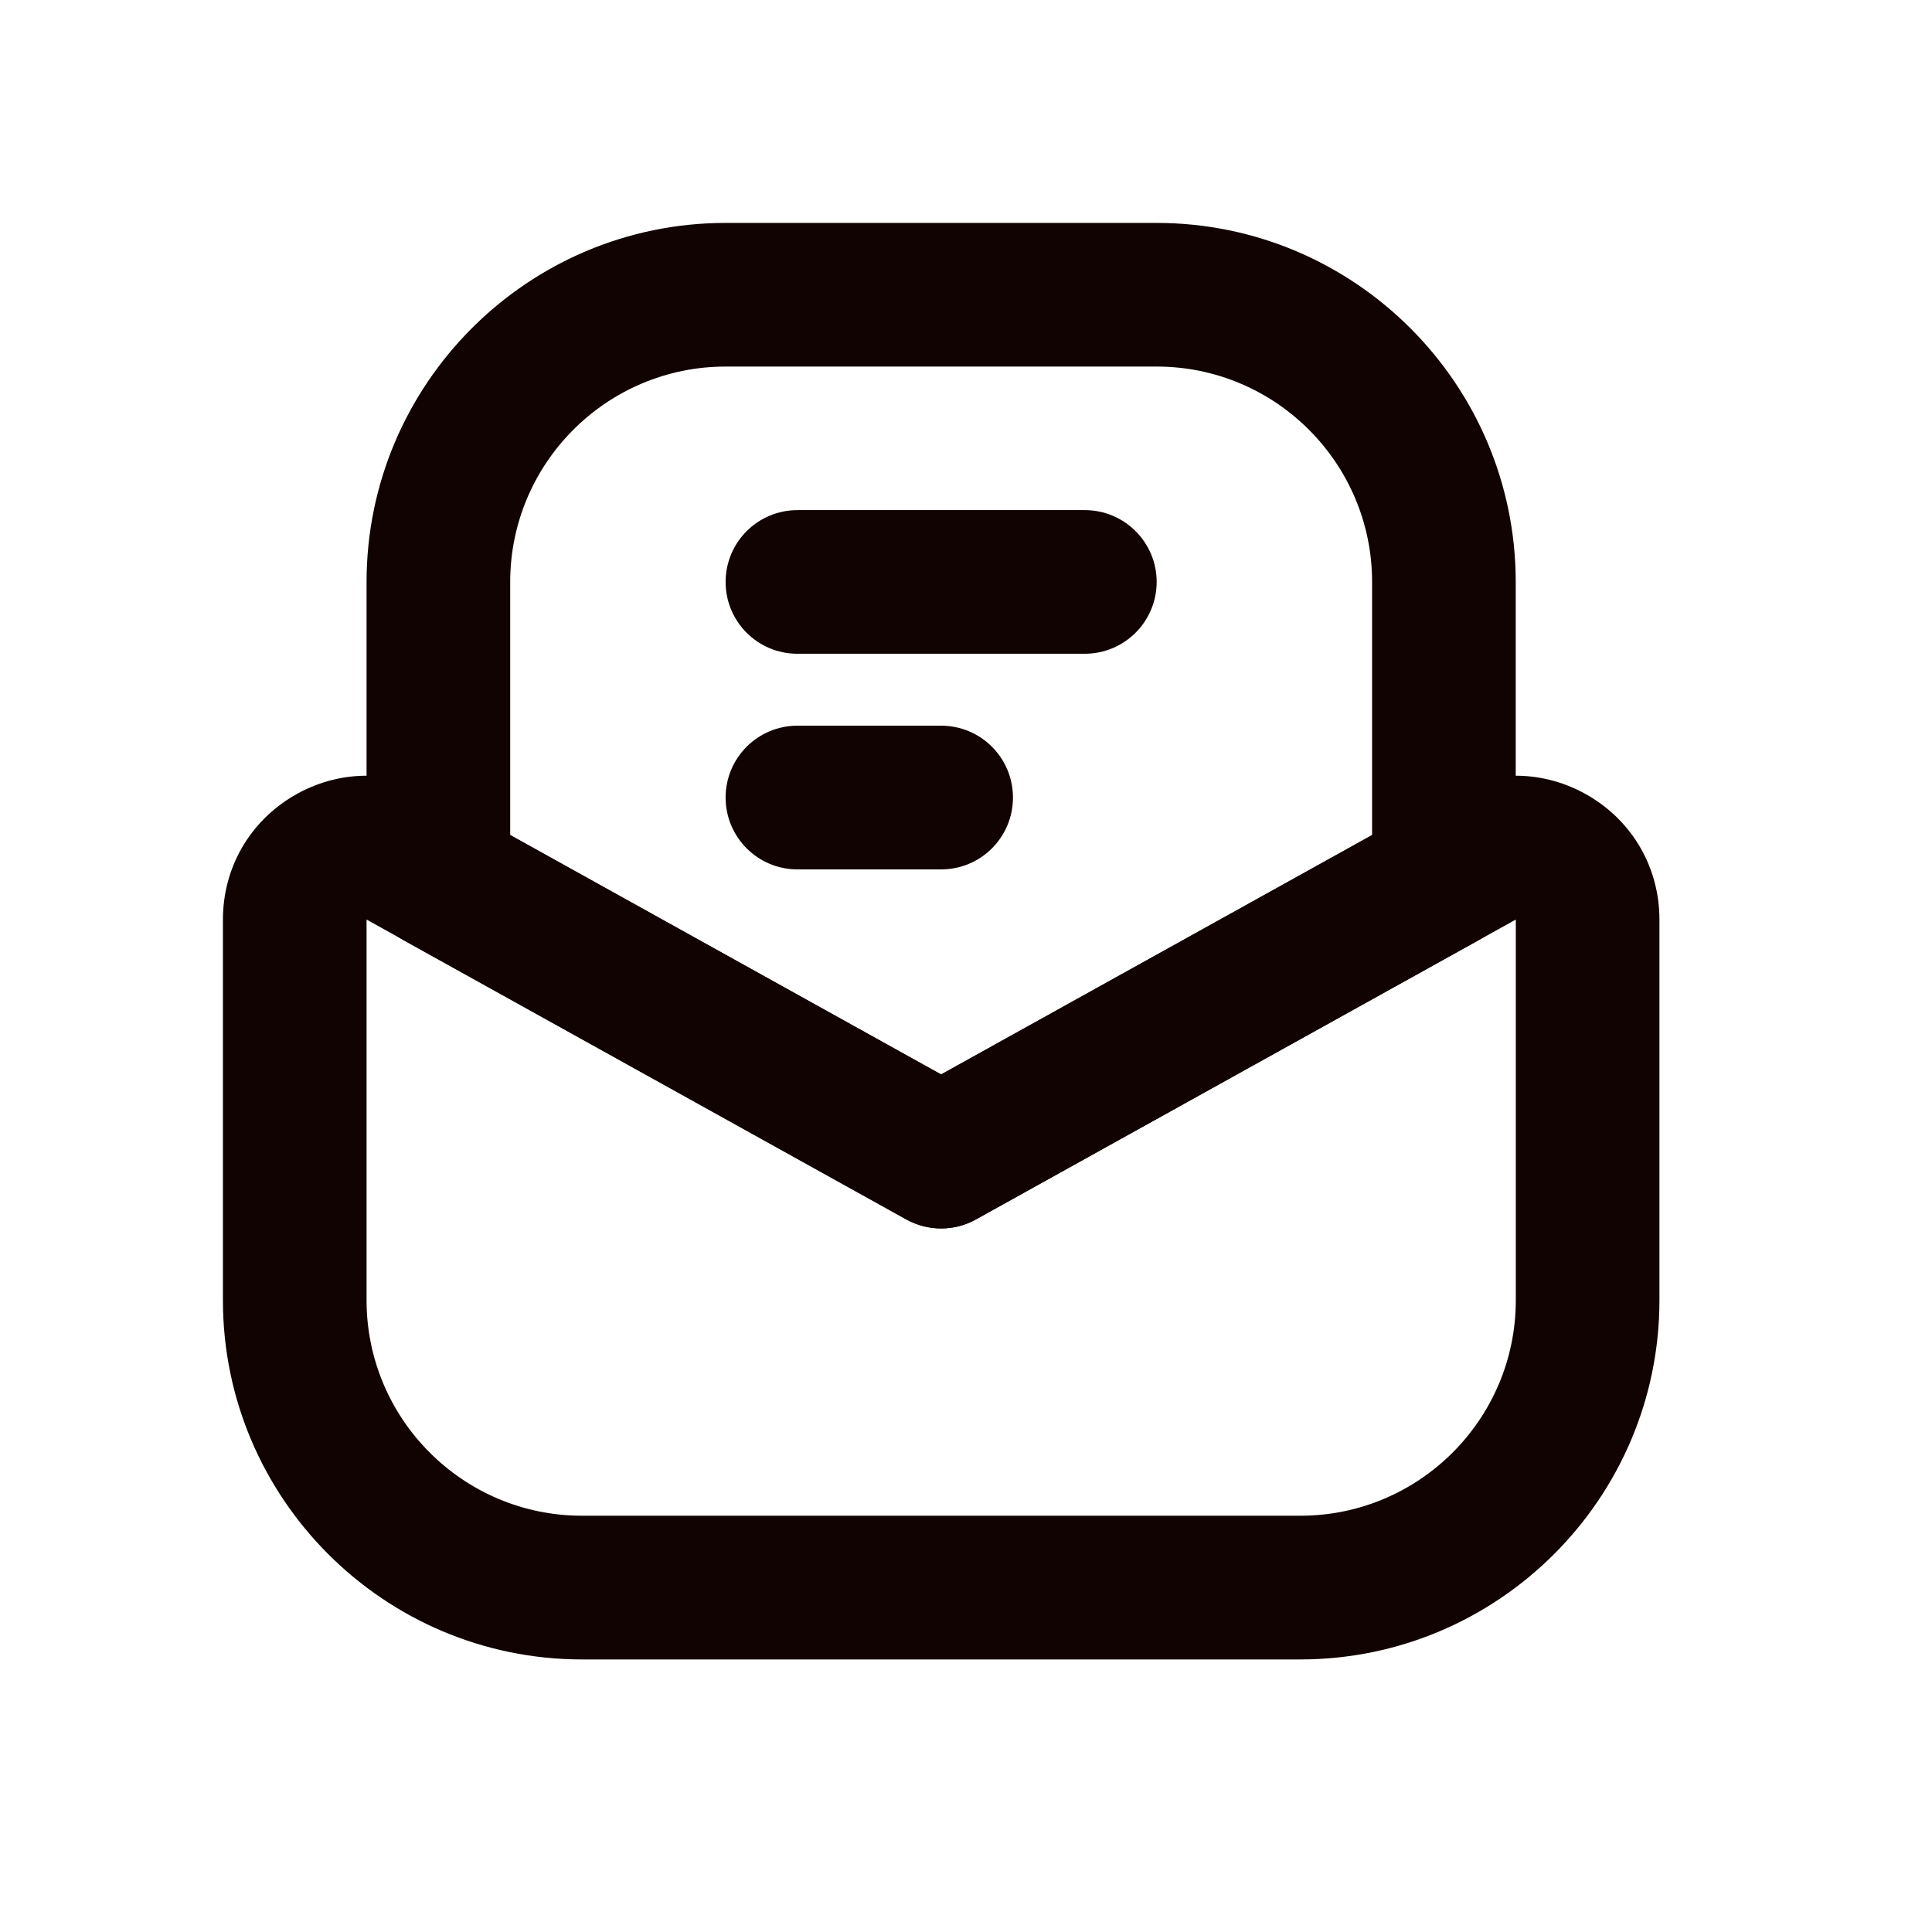
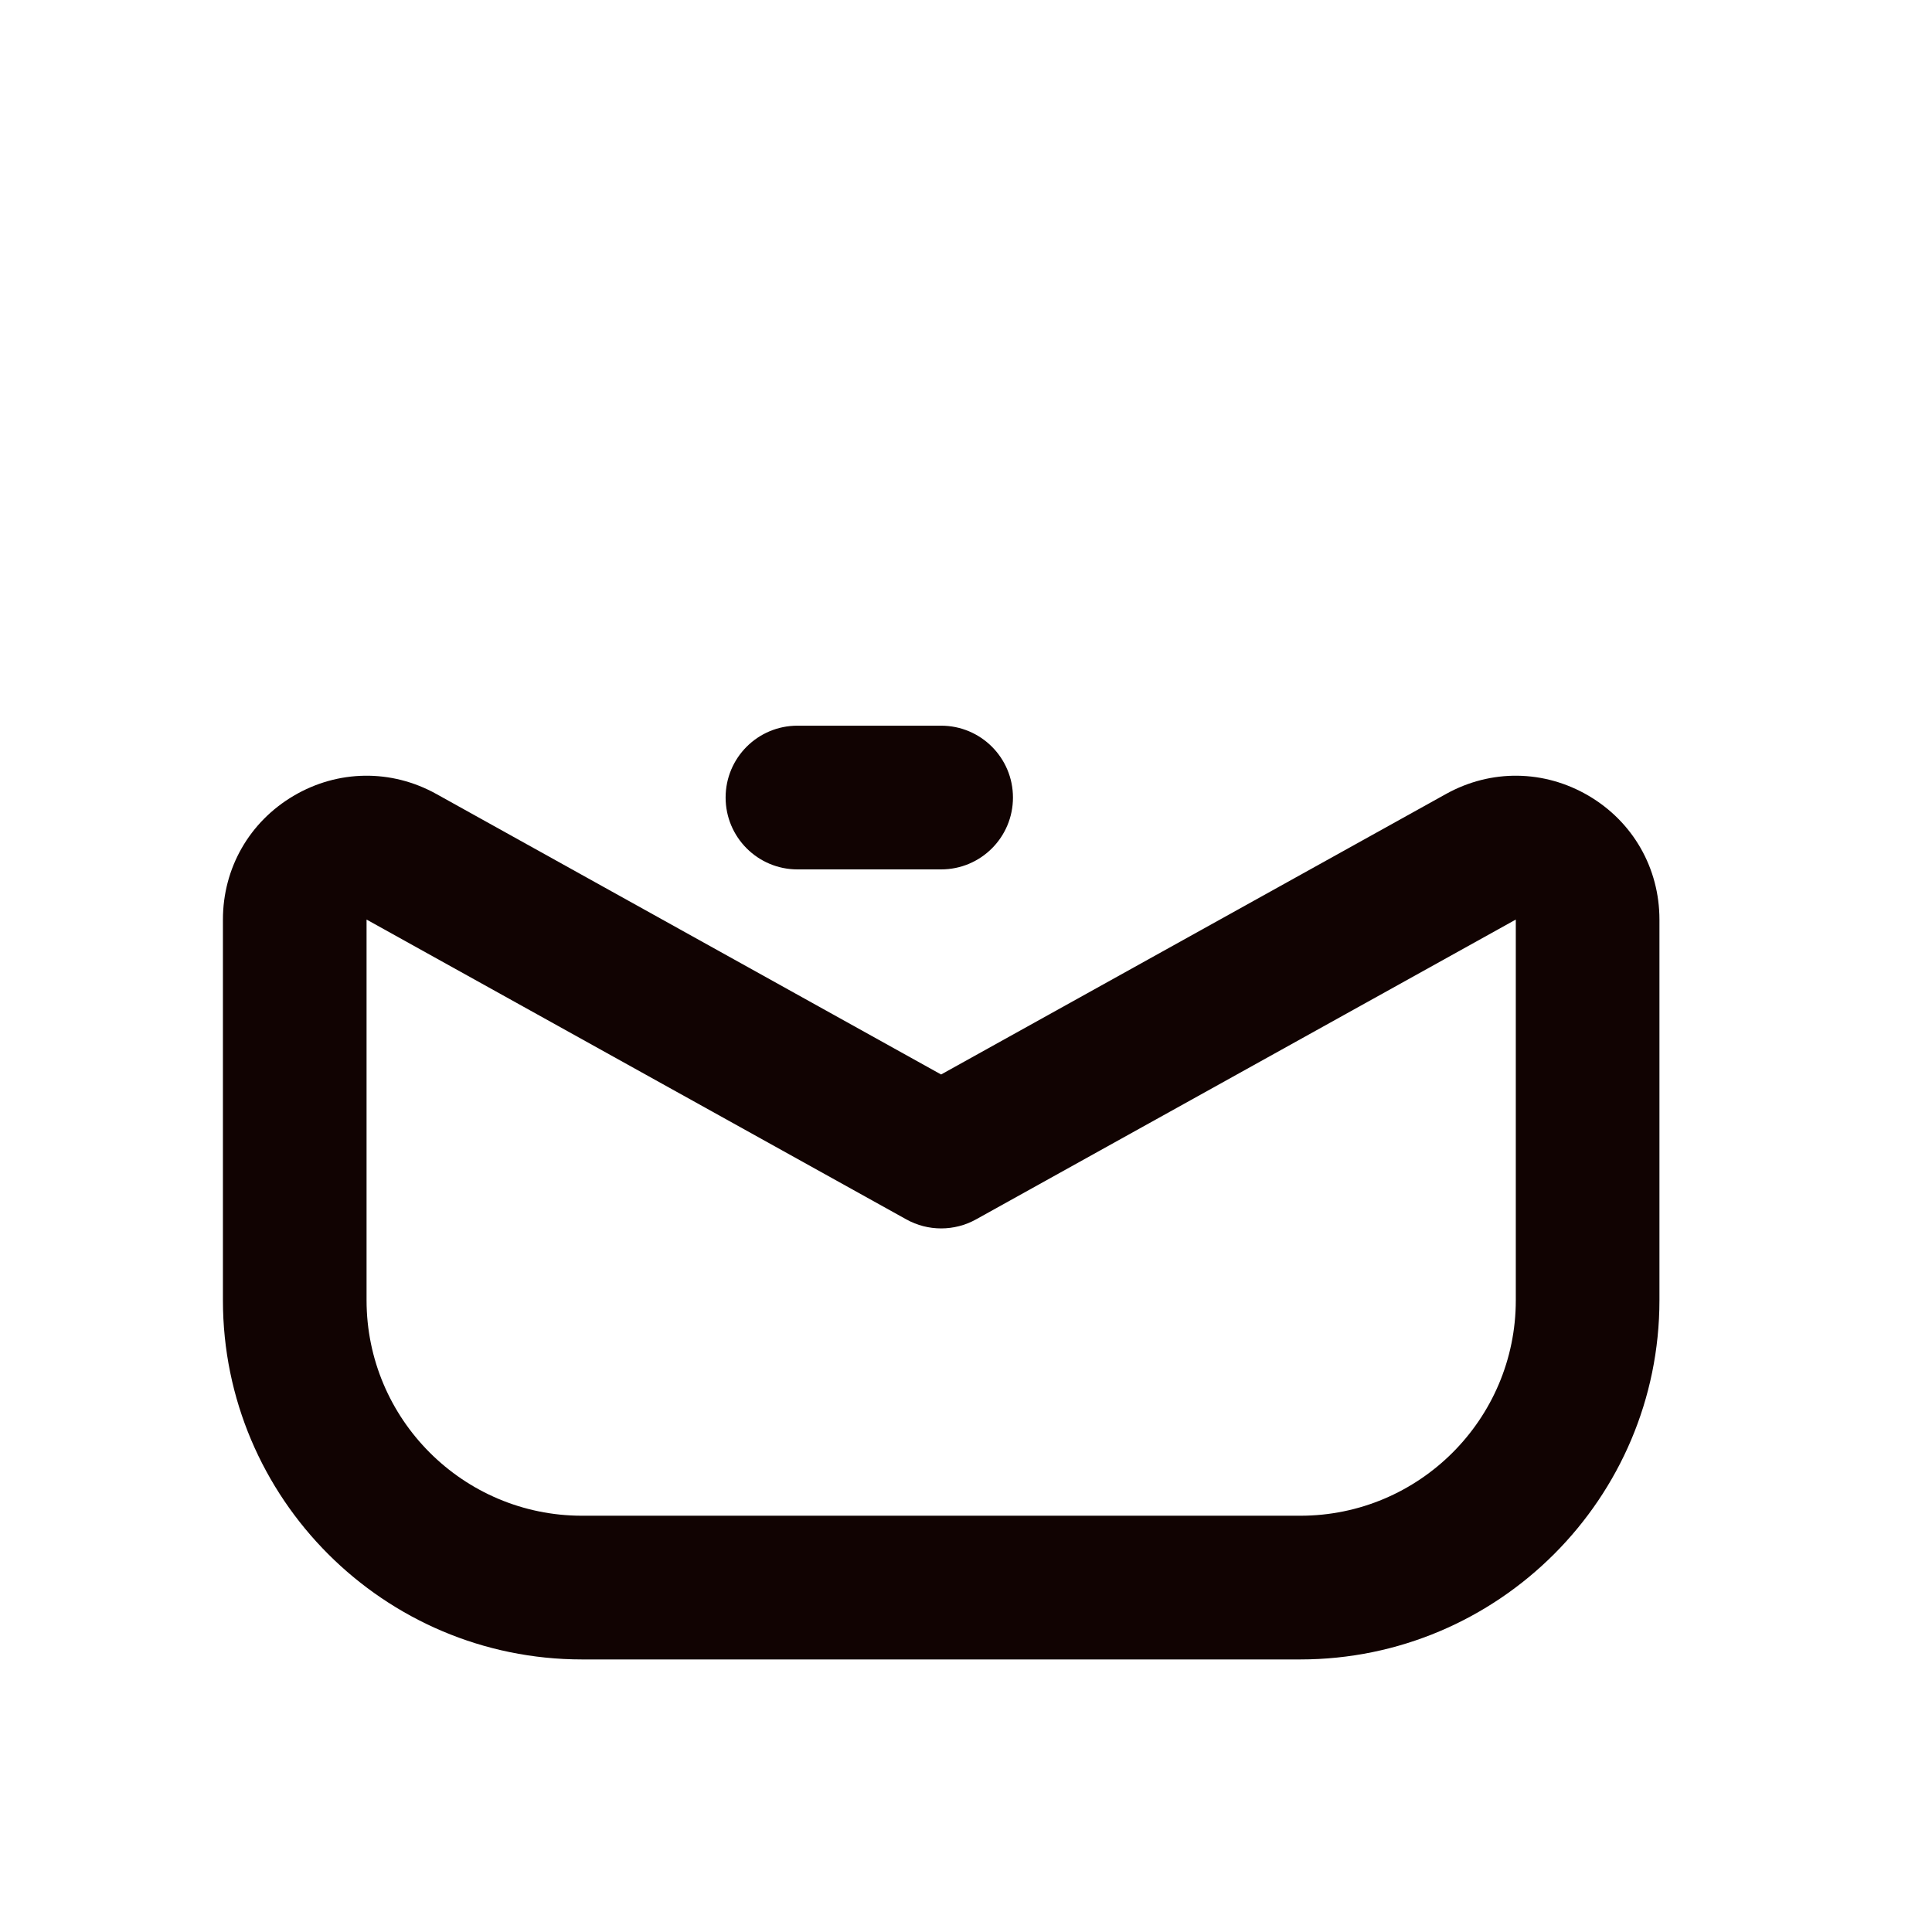
<svg xmlns="http://www.w3.org/2000/svg" width="26" height="26" viewBox="0 0 26 26" fill="none">
  <path d="M17.498 22.332H7.833C5.167 22.332 3 20.163 3 17.499V12.376C3 11.683 3.356 11.06 3.953 10.709C4.547 10.359 5.266 10.348 5.872 10.685L12.665 14.46L19.46 10.685C20.066 10.348 20.783 10.359 21.379 10.709C21.976 11.06 22.332 11.683 22.332 12.376V17.498C22.332 20.163 20.163 22.332 17.498 22.332ZM4.933 12.375V17.498C4.933 19.098 6.233 20.398 7.833 20.398H17.499C19.099 20.398 20.399 19.098 20.399 17.498V12.375L13.135 16.41C12.844 16.572 12.487 16.572 12.197 16.41L4.933 12.375Z" fill="#110302" />
-   <path d="M12.665 16.532C12.504 16.532 12.342 16.492 12.196 16.411L5.429 12.652C5.123 12.481 4.933 12.158 4.933 11.807V7.833C4.933 5.168 7.101 3 9.765 3H15.565C18.23 3 20.398 5.169 20.398 7.833V11.807C20.398 12.158 20.208 12.481 19.901 12.651L13.134 16.41C12.989 16.492 12.827 16.532 12.665 16.532ZM6.866 11.238L12.665 14.459L18.465 11.238V7.833C18.465 6.233 17.165 4.933 15.565 4.933H9.765C8.166 4.933 6.866 6.233 6.866 7.833V11.238Z" fill="#110302" />
-   <path d="M14.598 8.798H10.731C10.197 8.798 9.765 8.366 9.765 7.832C9.765 7.298 10.197 6.865 10.732 6.865H14.599C15.133 6.865 15.566 7.298 15.566 7.832C15.565 8.366 15.132 8.798 14.598 8.798Z" fill="#110302" />
  <path d="M12.665 11.7H10.732C10.197 11.7 9.765 11.266 9.765 10.733C9.765 10.199 10.197 9.766 10.732 9.766H12.665C13.2 9.766 13.632 10.199 13.632 10.733C13.632 11.267 13.2 11.7 12.665 11.7Z" fill="#110302" />
</svg>